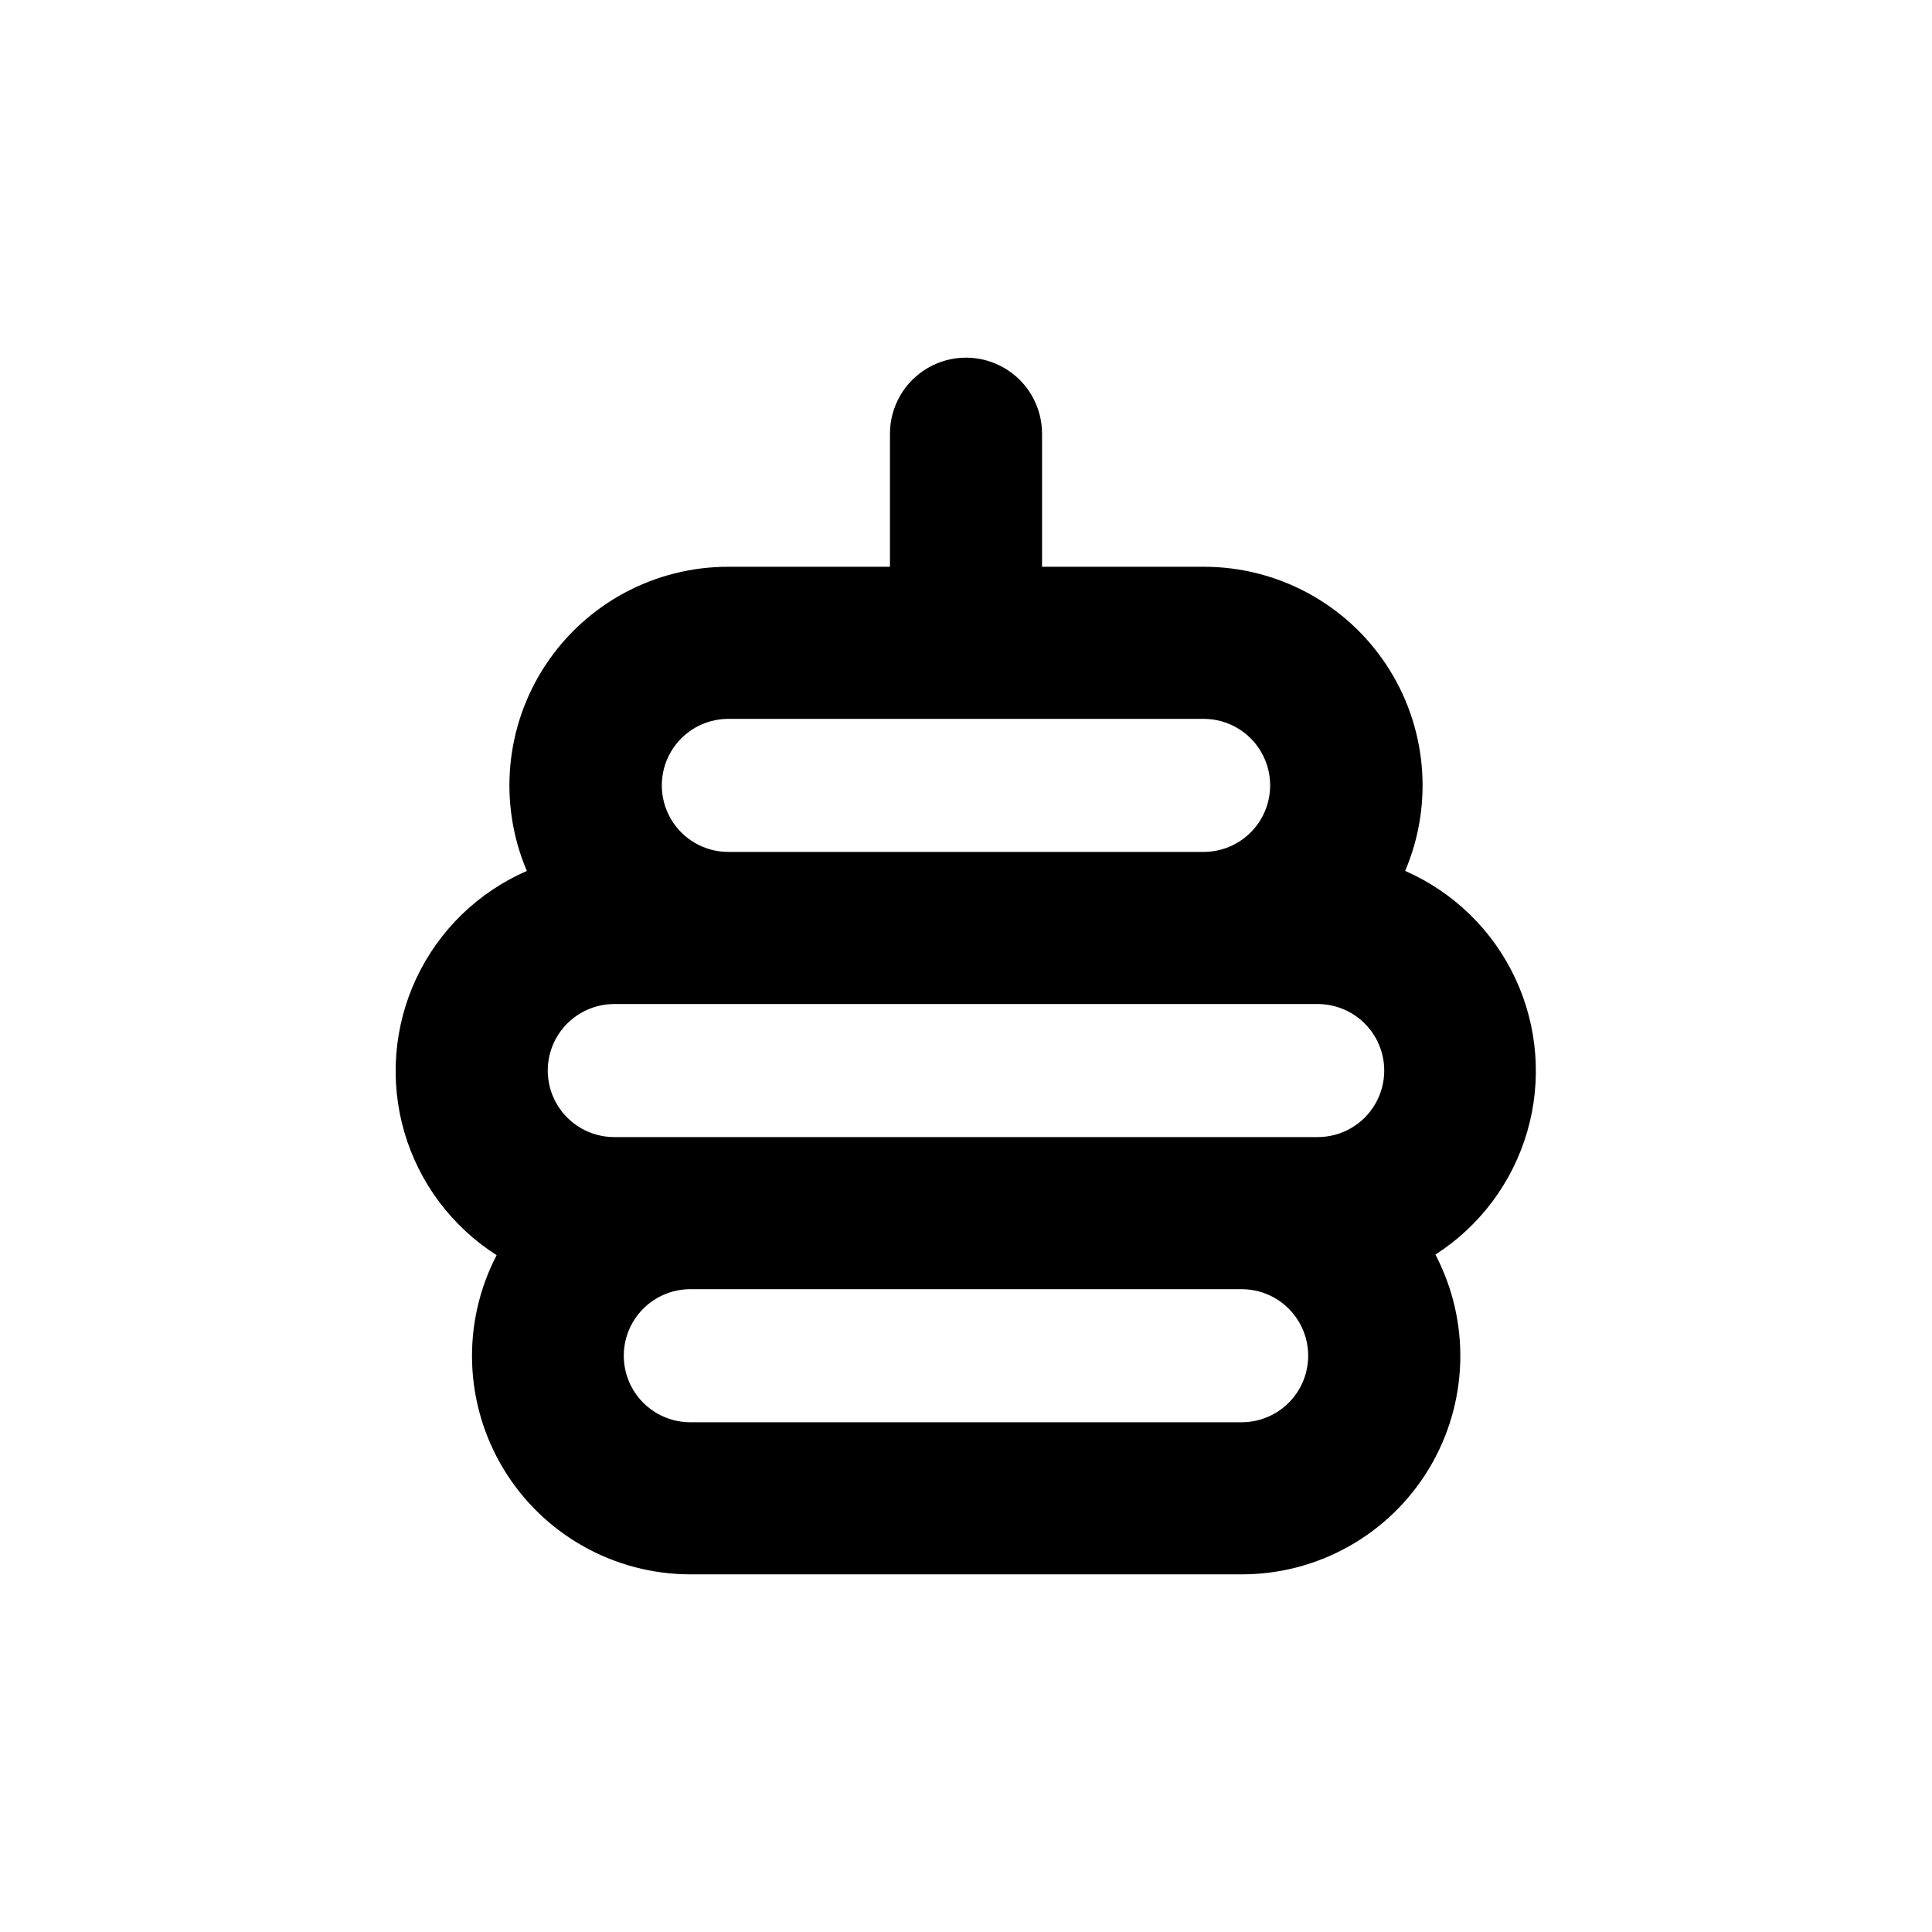
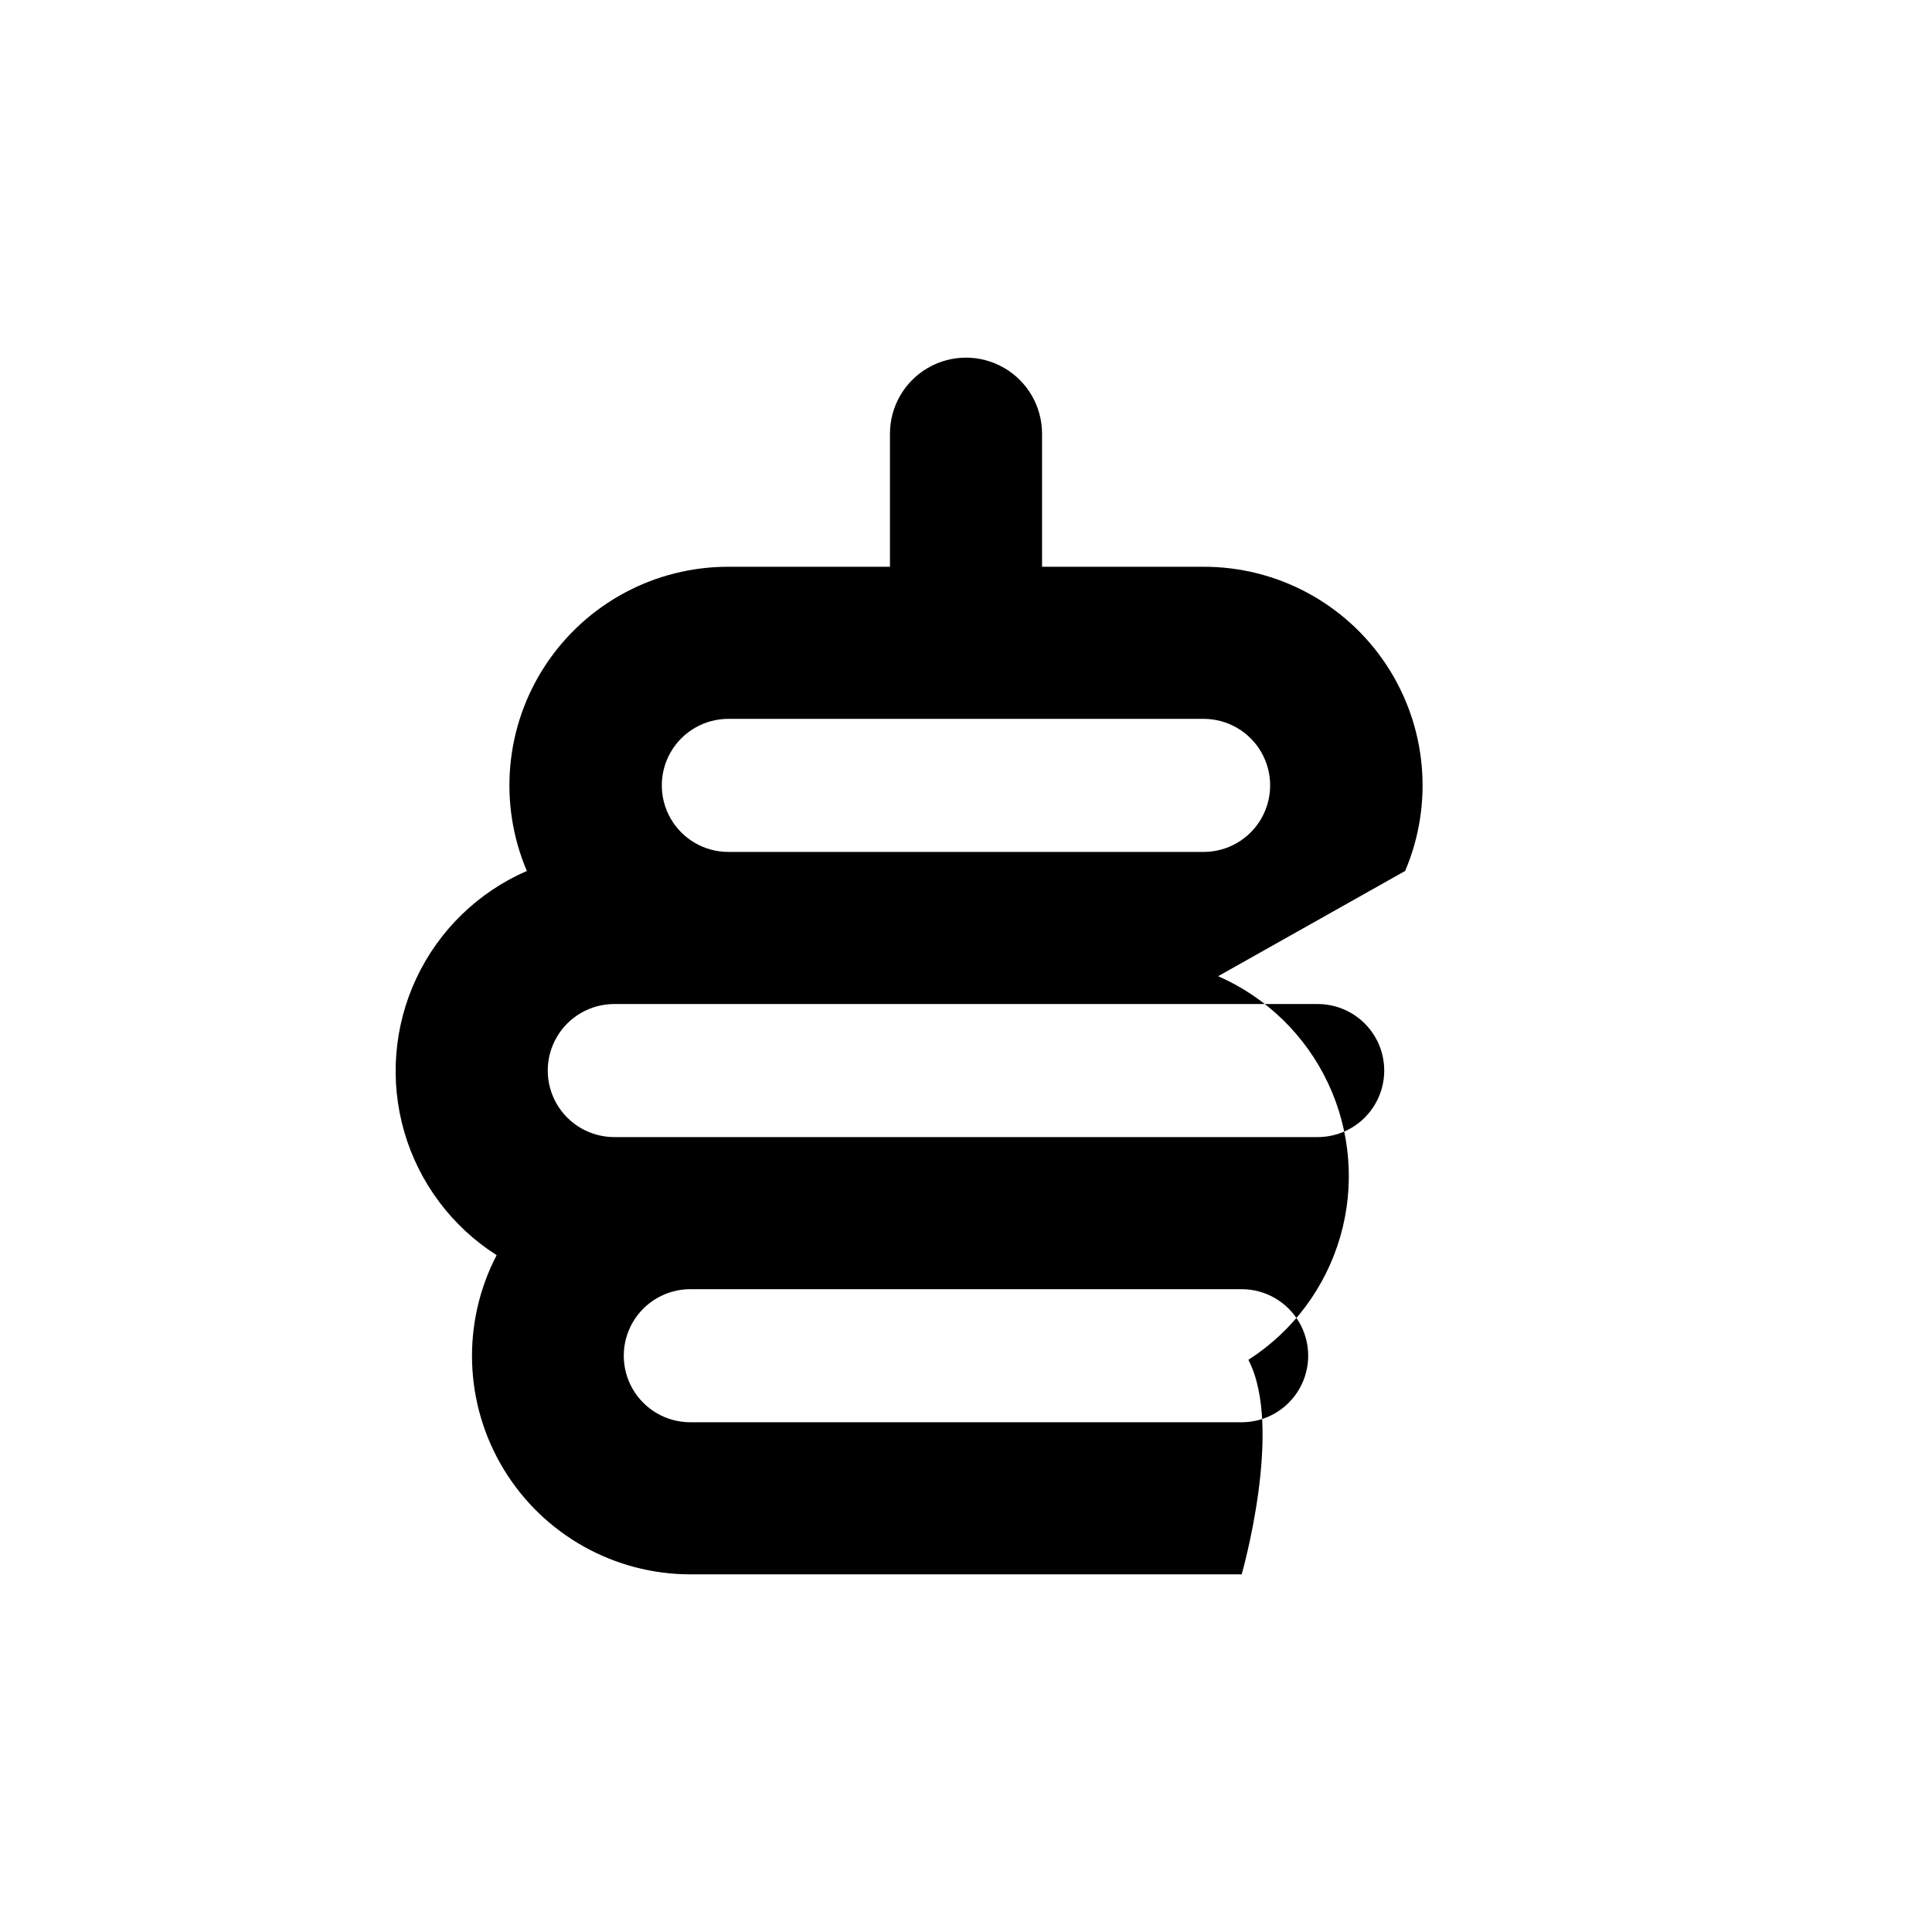
<svg xmlns="http://www.w3.org/2000/svg" fill="#000000" width="800px" height="800px" version="1.1" viewBox="144 144 512 512">
-   <path d="m516.38 374.81c7.613-17.91 5.731-38.445-5.019-54.672-10.746-16.223-28.922-25.969-48.383-25.938h-42.824v-35.266c0-7.203-3.844-13.855-10.078-17.453-6.234-3.602-13.918-3.602-20.152 0-6.234 3.598-10.074 10.25-10.074 17.453v35.266h-42.824c-19.461-0.031-37.637 9.715-48.387 25.938-10.75 16.227-12.633 36.762-5.019 54.672-12.895 5.606-23.305 15.719-29.281 28.445-5.981 12.727-7.117 27.195-3.203 40.699 3.914 13.504 12.617 25.121 24.477 32.676-9.328 17.941-8.617 39.449 1.875 56.734 10.488 17.285 29.242 27.848 49.461 27.855h146.11c20.266 0.02 39.066-10.562 49.566-27.895s11.172-38.895 1.773-56.848c11.805-7.57 20.457-19.168 24.352-32.645 3.891-13.473 2.754-27.898-3.199-40.598s-16.32-22.801-29.164-28.426zm-179.36-40.305h125.95c6.297 0 12.121 3.359 15.27 8.816 3.148 5.457 3.148 12.176 0 17.633-3.148 5.457-8.973 8.816-15.27 8.816h-125.95c-6.301 0-12.121-3.359-15.273-8.816-3.148-5.457-3.148-12.176 0-17.633 3.152-5.457 8.973-8.816 15.273-8.816zm136.03 186.41h-146.11c-6.301 0-12.121-3.363-15.27-8.816-3.152-5.457-3.152-12.18 0-17.637 3.148-5.453 8.969-8.816 15.27-8.816h146.11c6.301 0 12.121 3.363 15.27 8.816 3.152 5.457 3.152 12.18 0 17.637-3.148 5.453-8.969 8.816-15.27 8.816zm20.152-75.57h-186.41v-0.004c-6.301 0-12.121-3.359-15.27-8.816-3.152-5.453-3.152-12.176 0-17.633 3.148-5.453 8.969-8.816 15.27-8.816h186.41c6.301 0 12.121 3.363 15.27 8.816 3.152 5.457 3.152 12.18 0 17.633-3.148 5.457-8.969 8.816-15.27 8.816z" />
+   <path d="m516.38 374.81c7.613-17.91 5.731-38.445-5.019-54.672-10.746-16.223-28.922-25.969-48.383-25.938h-42.824v-35.266c0-7.203-3.844-13.855-10.078-17.453-6.234-3.602-13.918-3.602-20.152 0-6.234 3.598-10.074 10.25-10.074 17.453v35.266h-42.824c-19.461-0.031-37.637 9.715-48.387 25.938-10.75 16.227-12.633 36.762-5.019 54.672-12.895 5.606-23.305 15.719-29.281 28.445-5.981 12.727-7.117 27.195-3.203 40.699 3.914 13.504 12.617 25.121 24.477 32.676-9.328 17.941-8.617 39.449 1.875 56.734 10.488 17.285 29.242 27.848 49.461 27.855h146.11s11.172-38.895 1.773-56.848c11.805-7.57 20.457-19.168 24.352-32.645 3.891-13.473 2.754-27.898-3.199-40.598s-16.32-22.801-29.164-28.426zm-179.36-40.305h125.95c6.297 0 12.121 3.359 15.27 8.816 3.148 5.457 3.148 12.176 0 17.633-3.148 5.457-8.973 8.816-15.27 8.816h-125.95c-6.301 0-12.121-3.359-15.273-8.816-3.148-5.457-3.148-12.176 0-17.633 3.152-5.457 8.973-8.816 15.273-8.816zm136.03 186.41h-146.11c-6.301 0-12.121-3.363-15.27-8.816-3.152-5.457-3.152-12.18 0-17.637 3.148-5.453 8.969-8.816 15.27-8.816h146.11c6.301 0 12.121 3.363 15.27 8.816 3.152 5.457 3.152 12.18 0 17.637-3.148 5.453-8.969 8.816-15.27 8.816zm20.152-75.57h-186.41v-0.004c-6.301 0-12.121-3.359-15.27-8.816-3.152-5.453-3.152-12.176 0-17.633 3.148-5.453 8.969-8.816 15.27-8.816h186.41c6.301 0 12.121 3.363 15.27 8.816 3.152 5.457 3.152 12.18 0 17.633-3.148 5.457-8.969 8.816-15.27 8.816z" />
</svg>